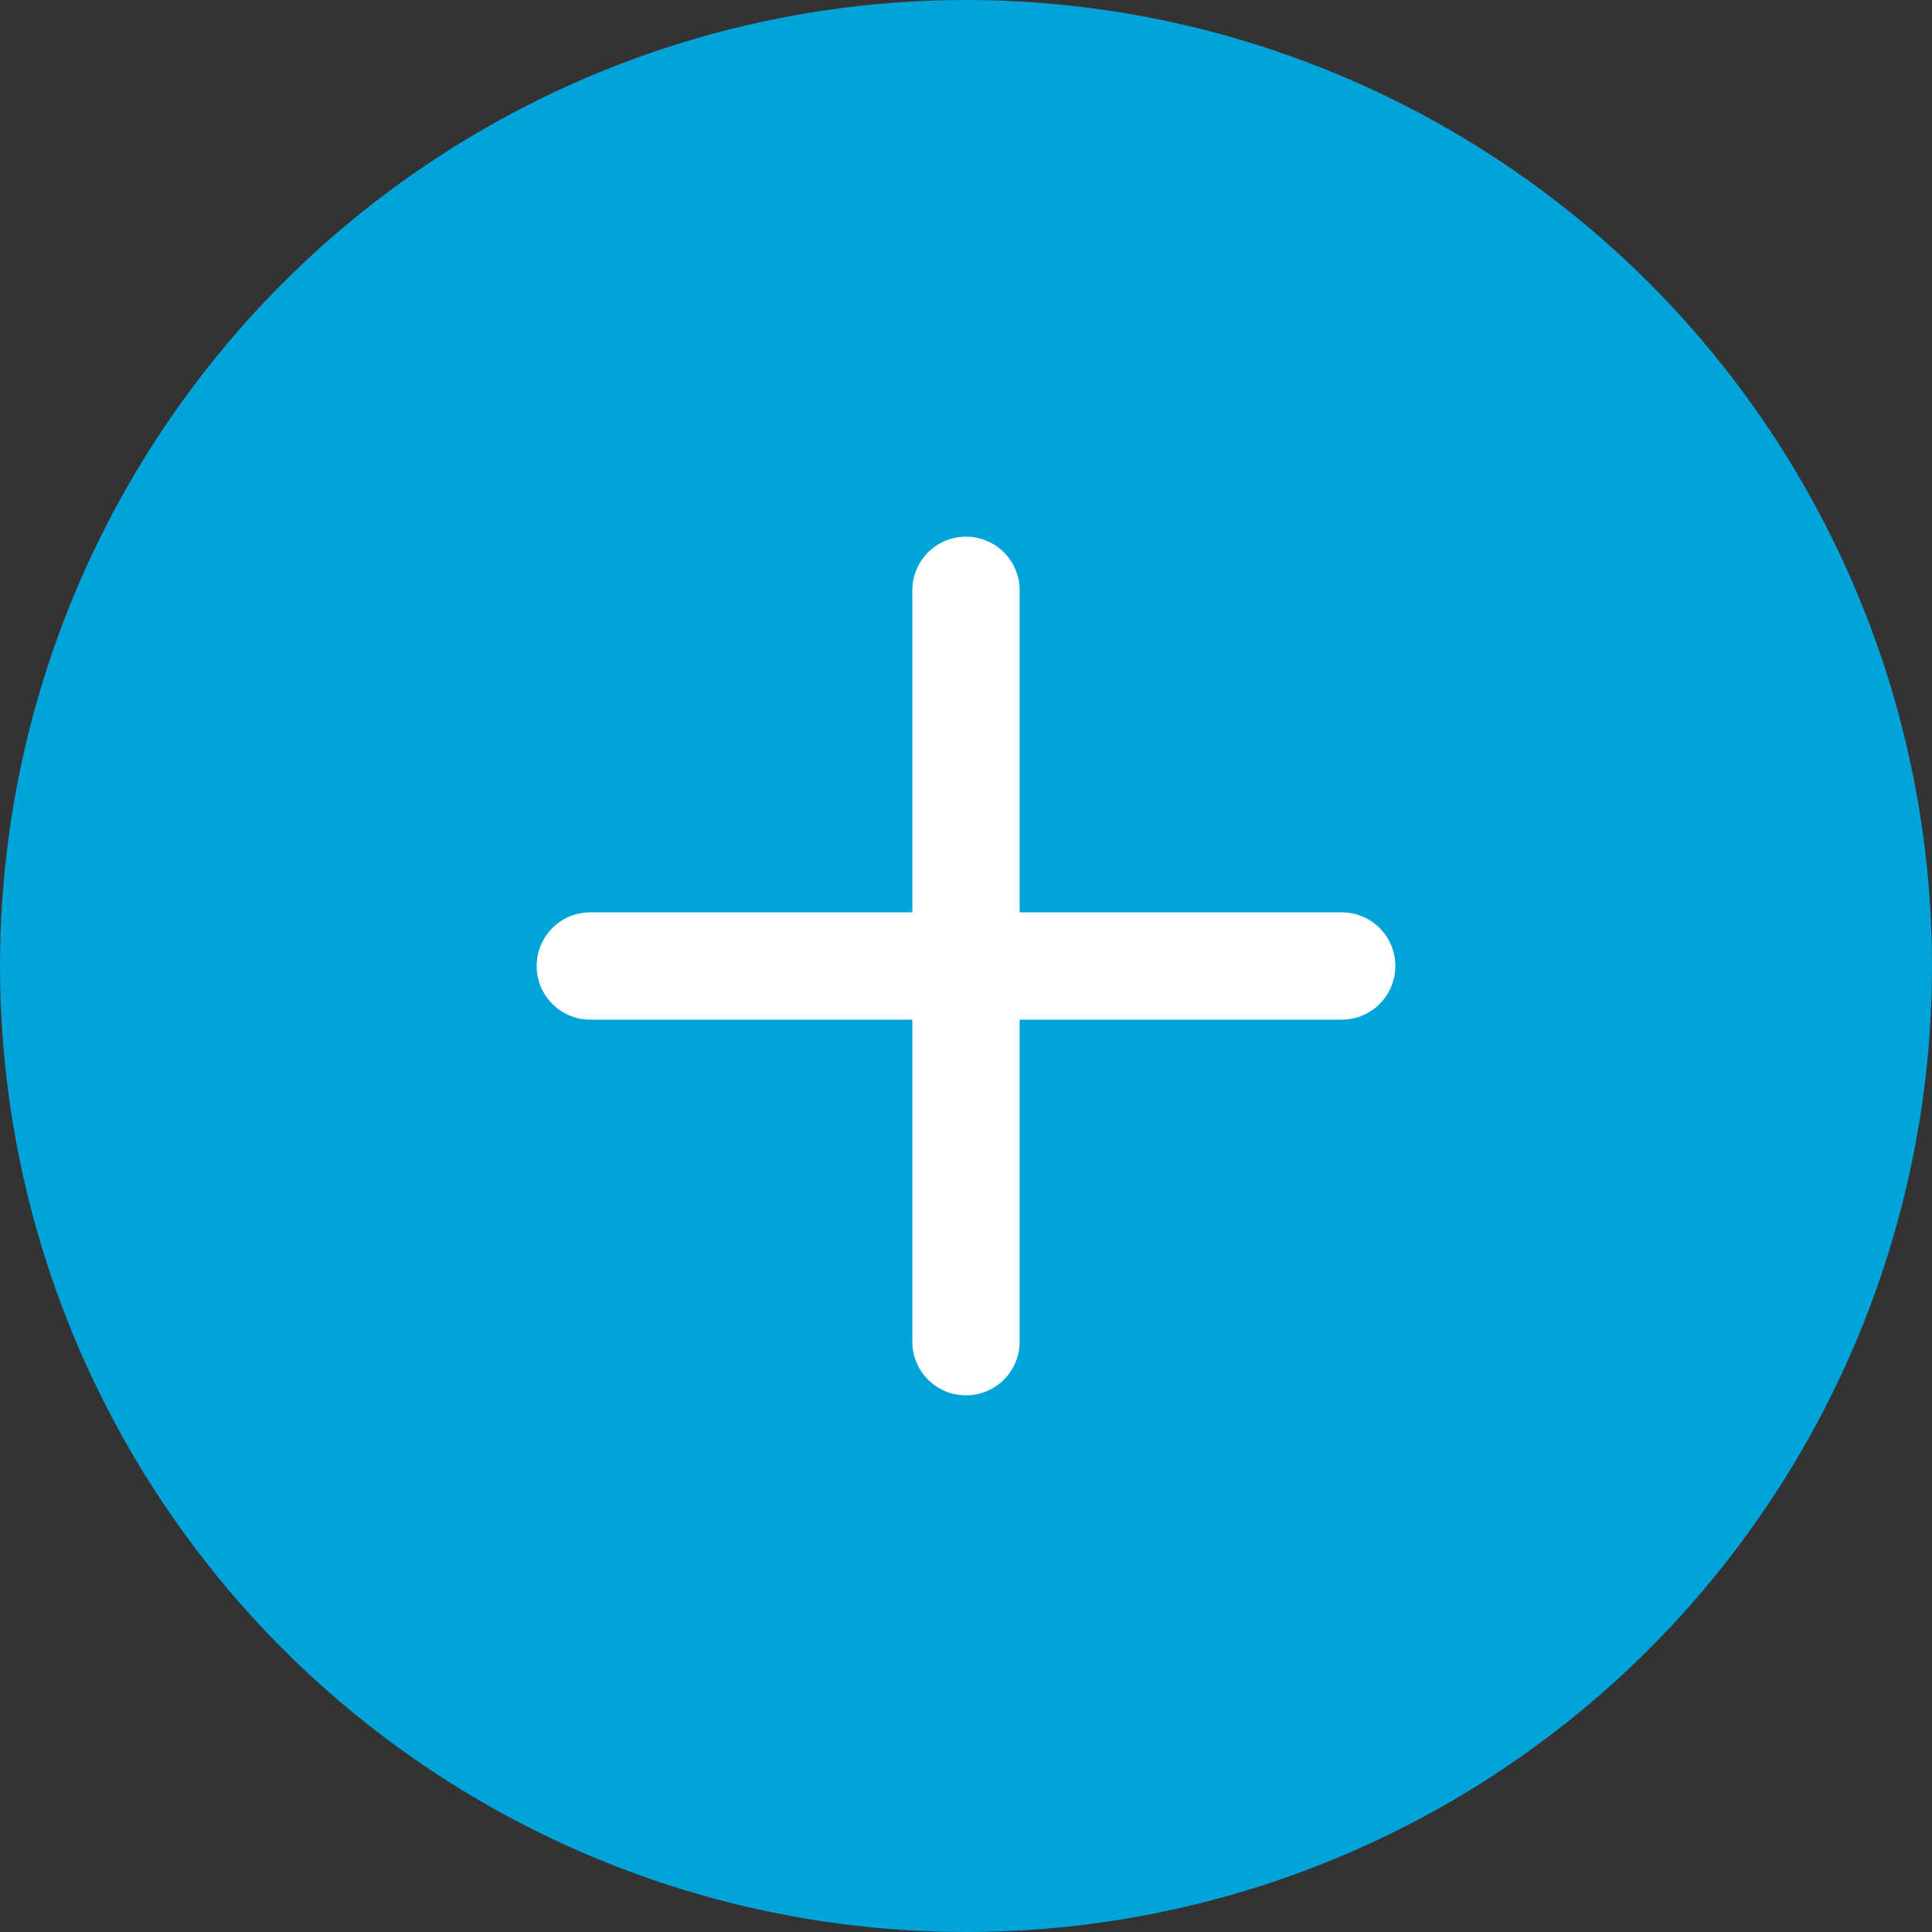
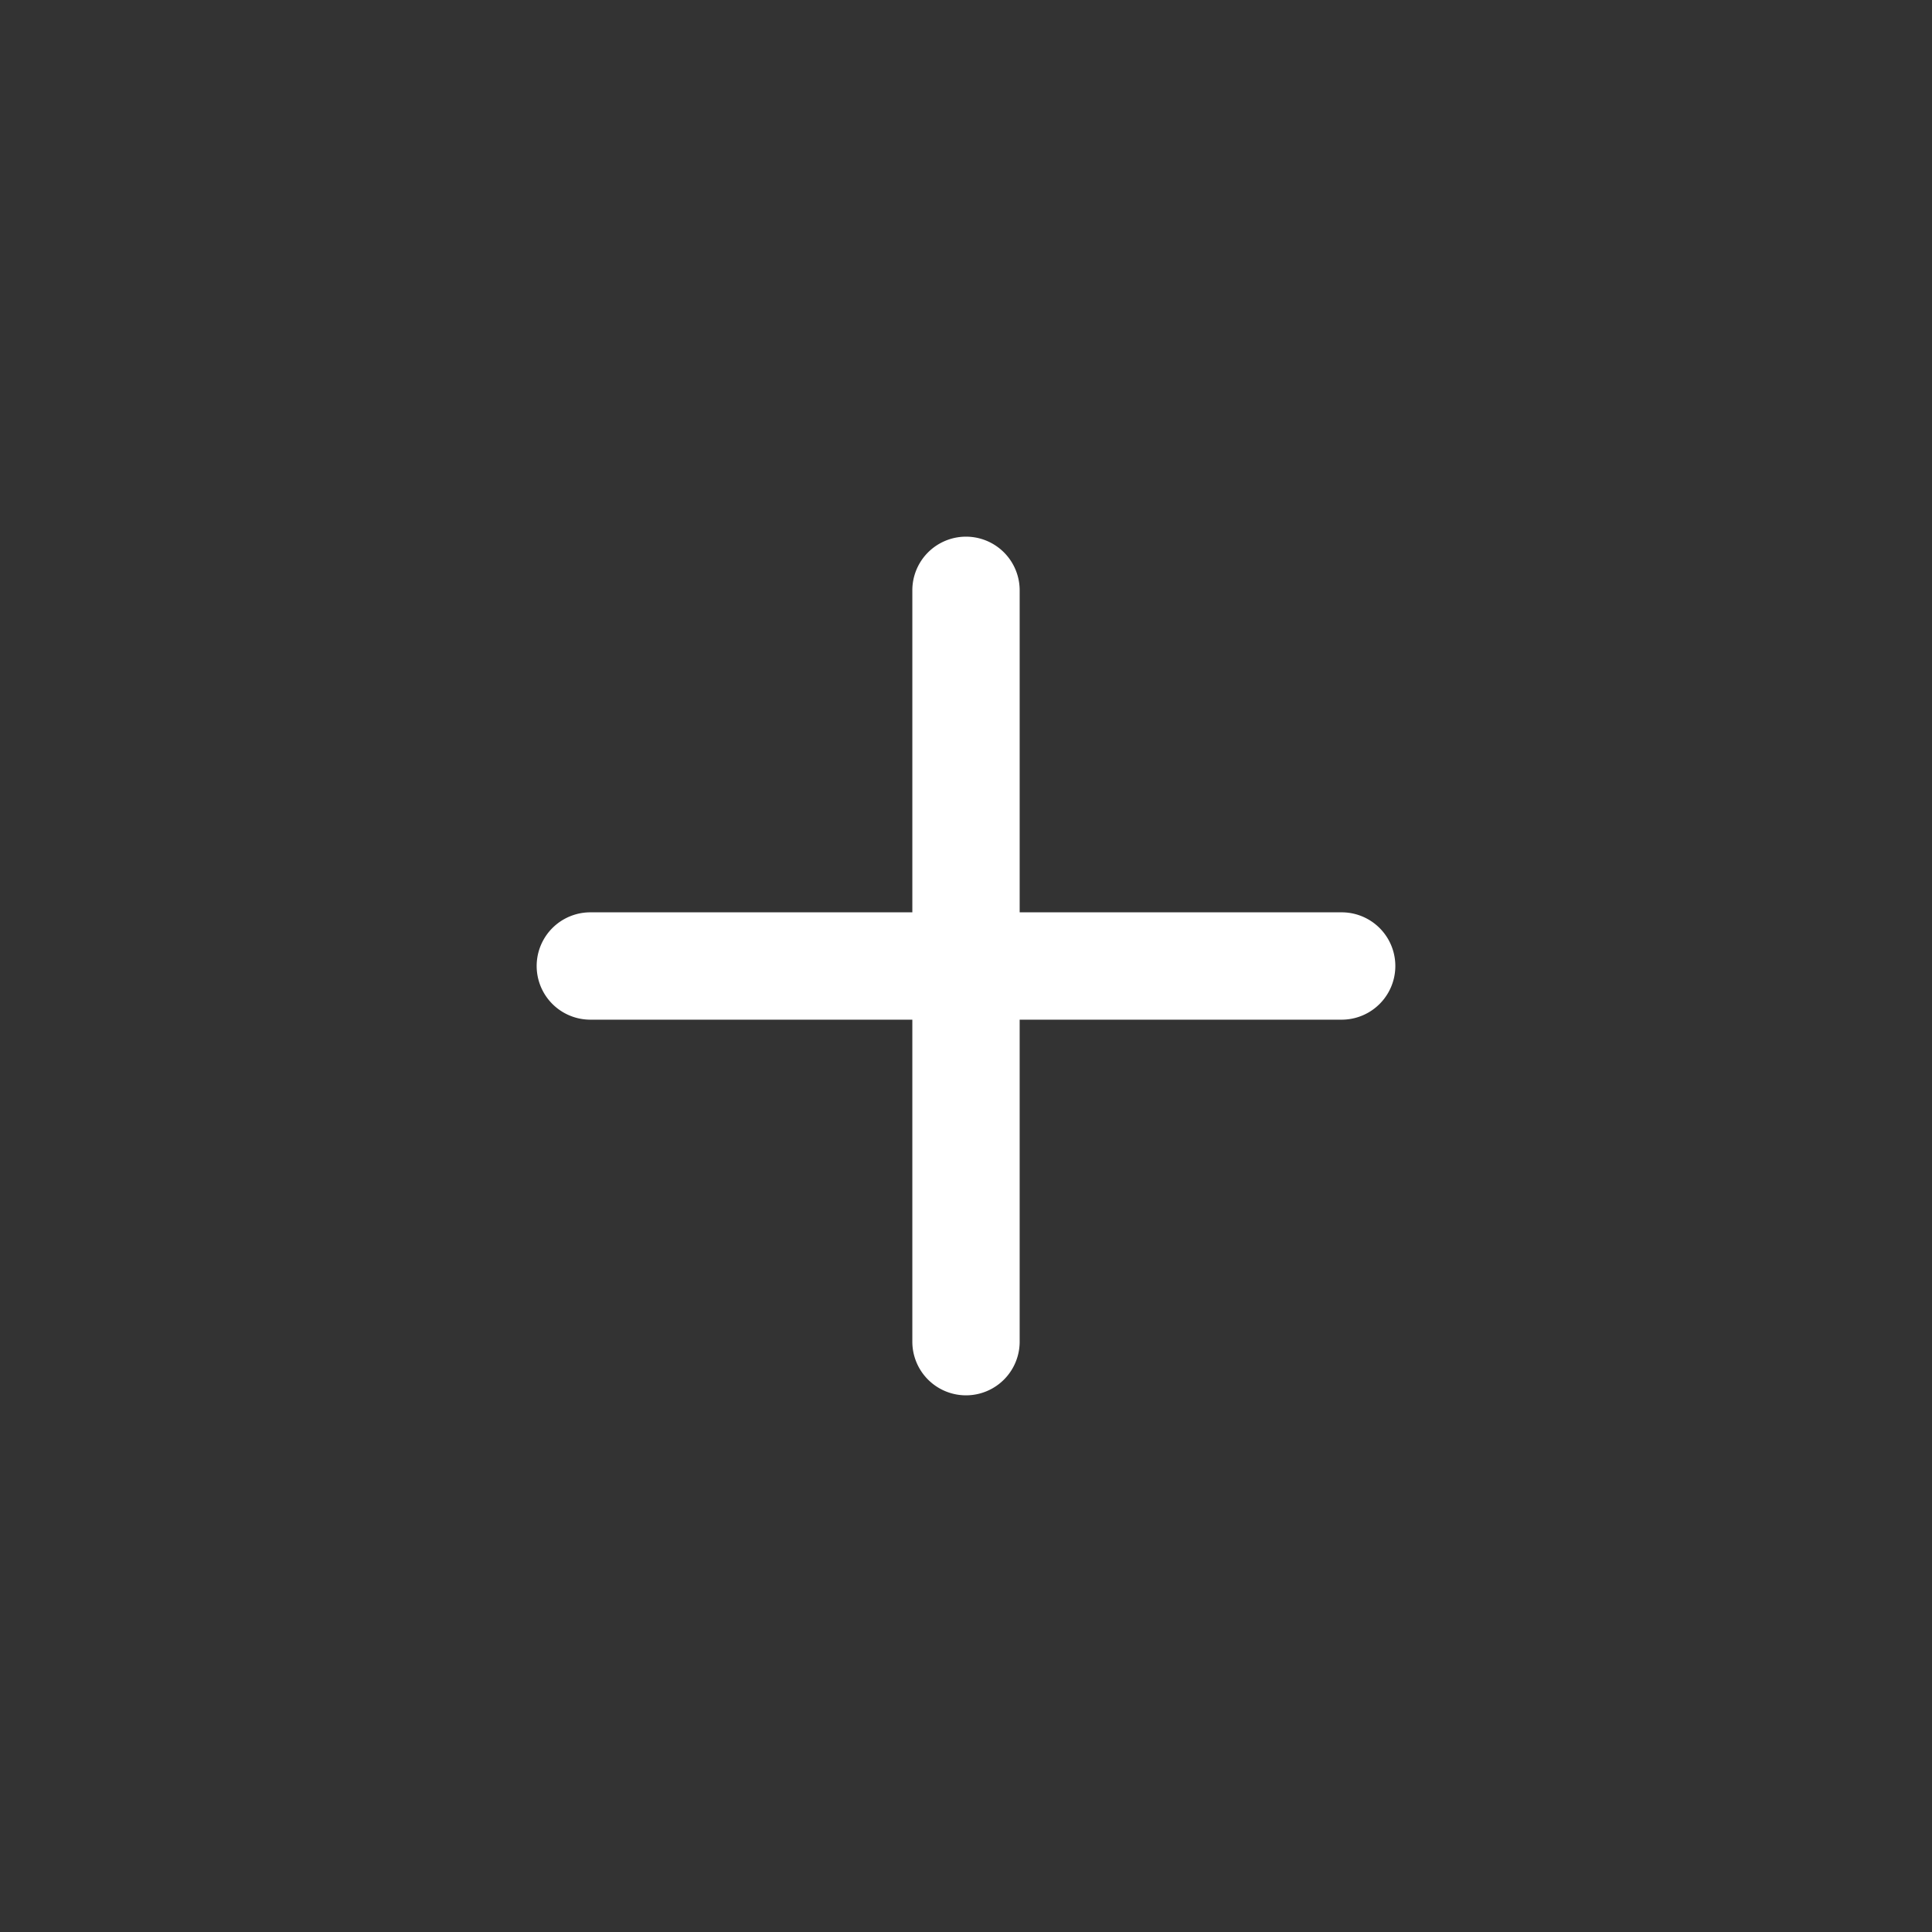
<svg xmlns="http://www.w3.org/2000/svg" width="36" height="36" viewBox="0 0 36 36">
  <rect x="0" y="0" width="36" height="36" fill="#333333" stroke="none" />
  <g fill="none" fill-rule="evenodd">
-     <circle cx="18" cy="18" r="18" fill="#00A3DA" />
    <path fill="#FFF" d="M19 17h6a1 1 0 0 1 0 2h-6v6a1 1 0 0 1-2 0v-6h-6a1 1 0 0 1 0-2h6v-6a1 1 0 0 1 2 0v6z" />
  </g>
</svg>